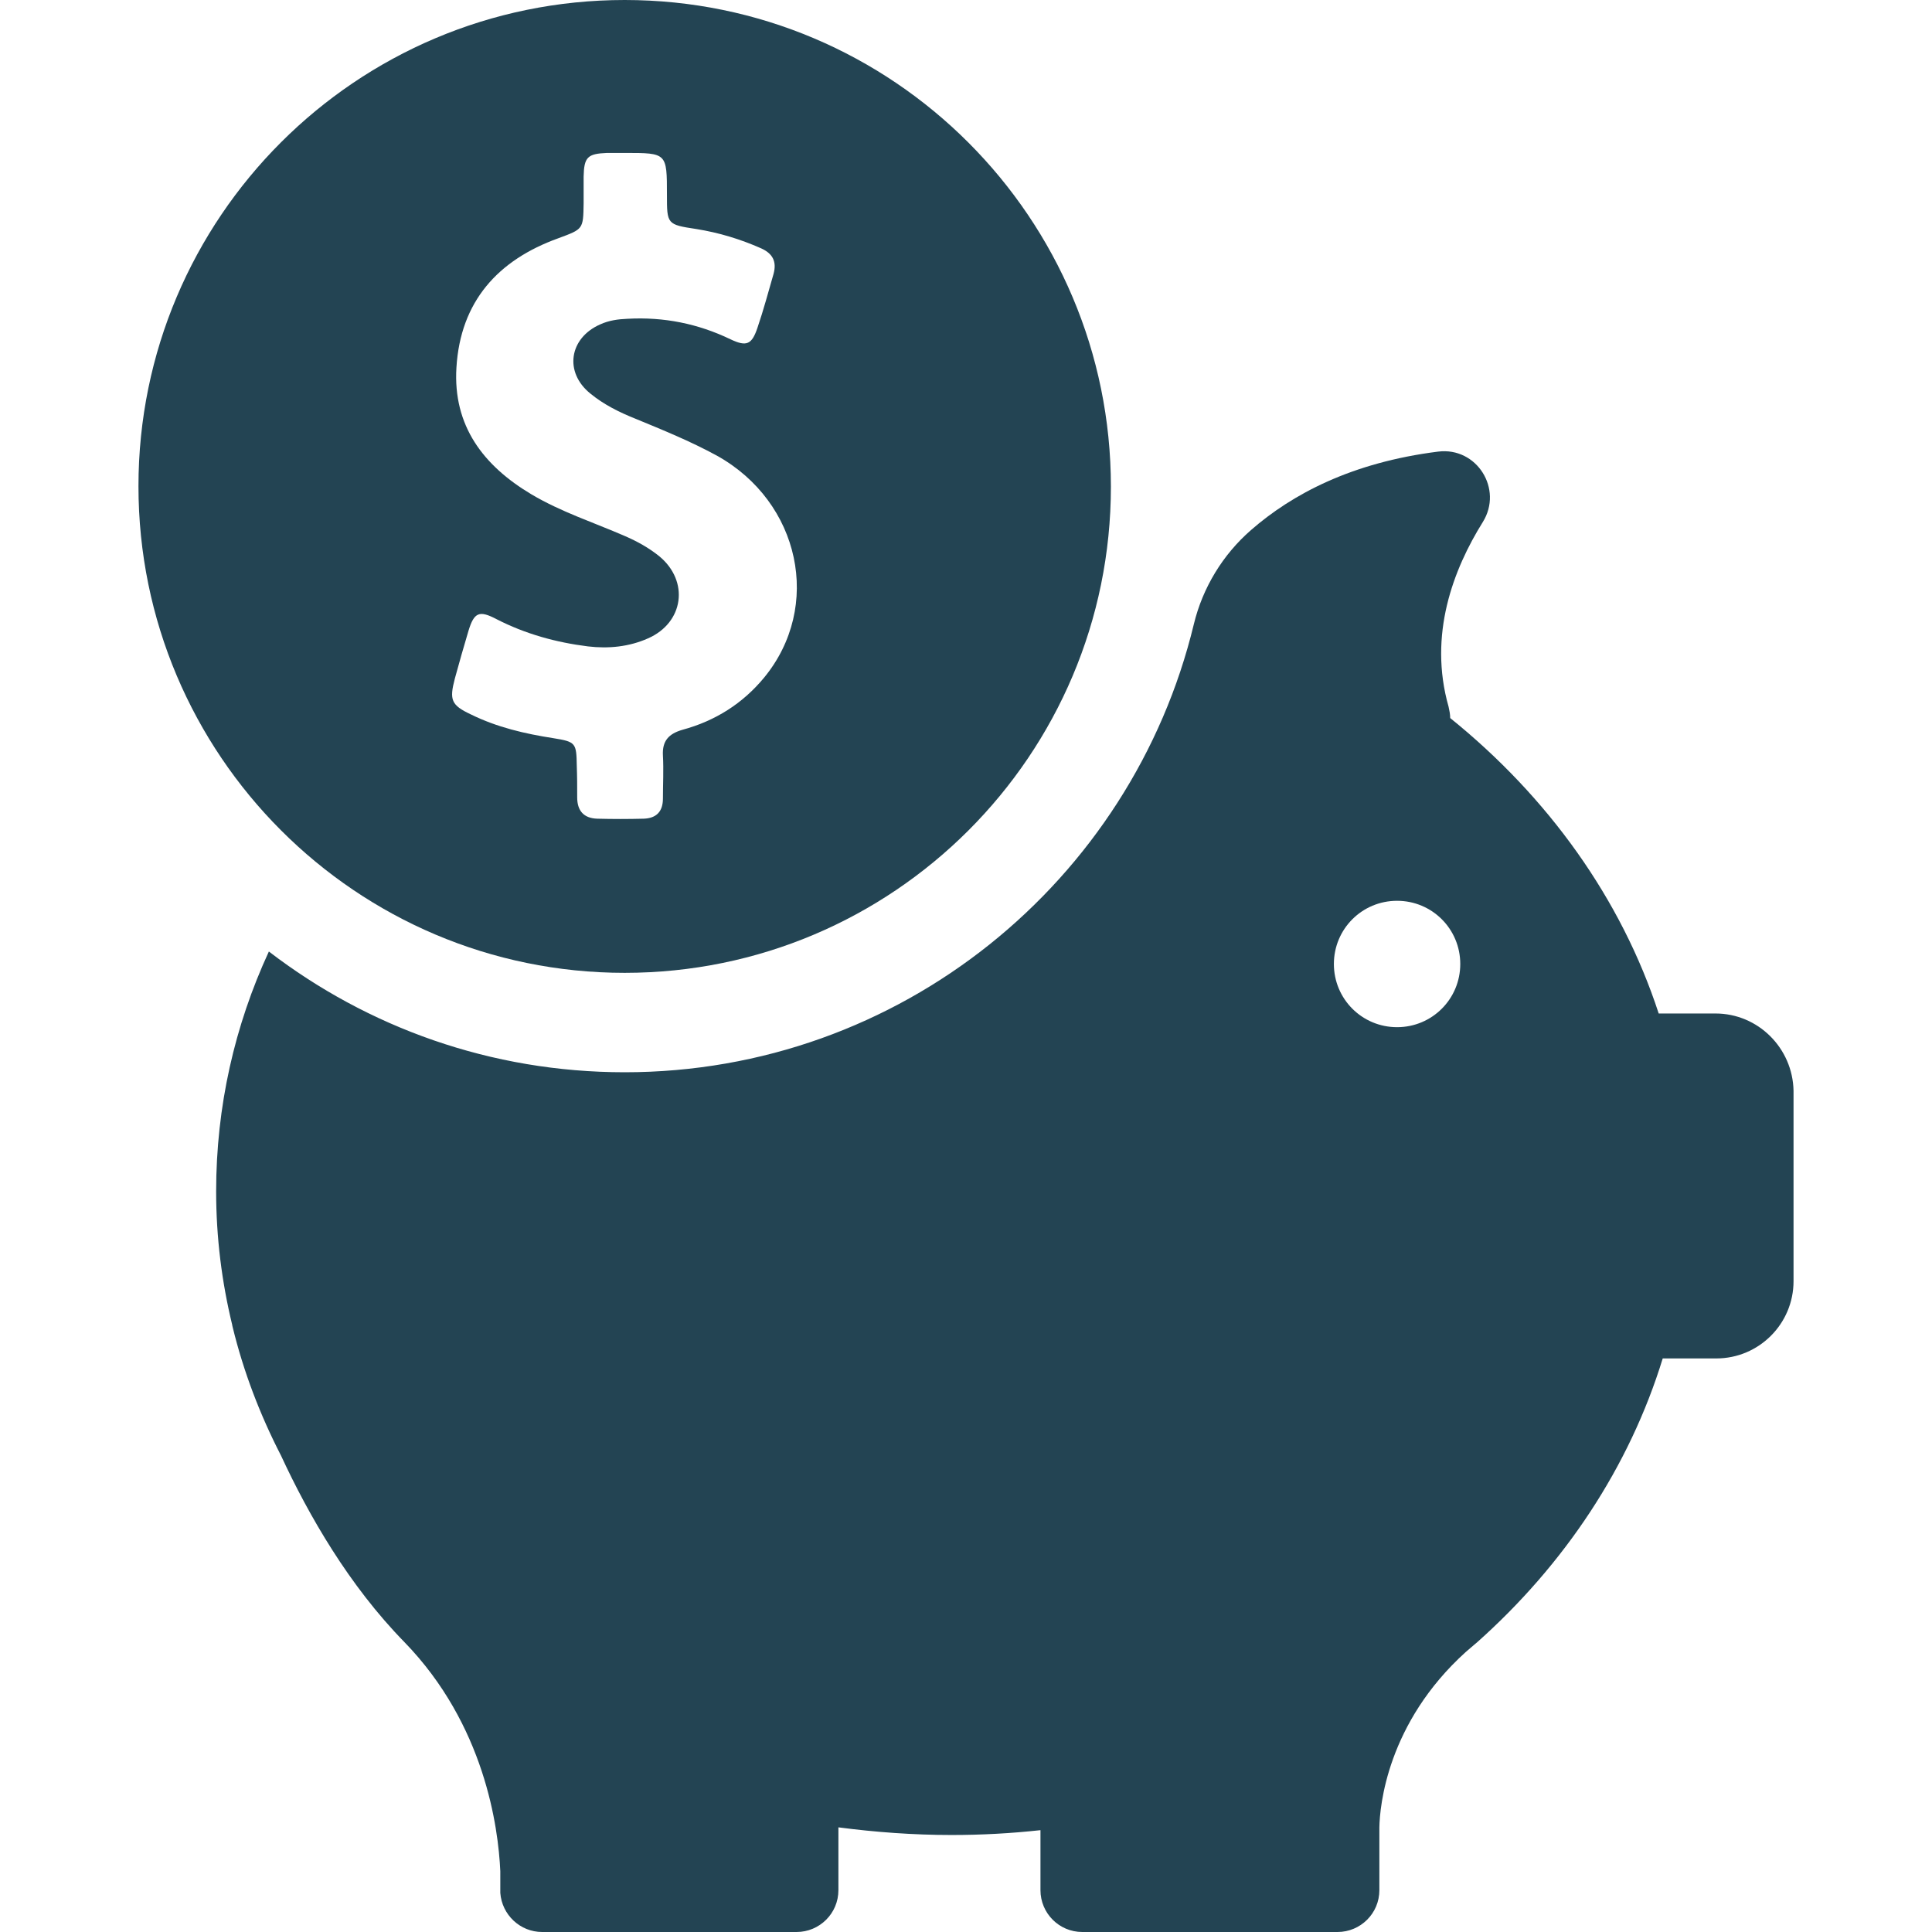
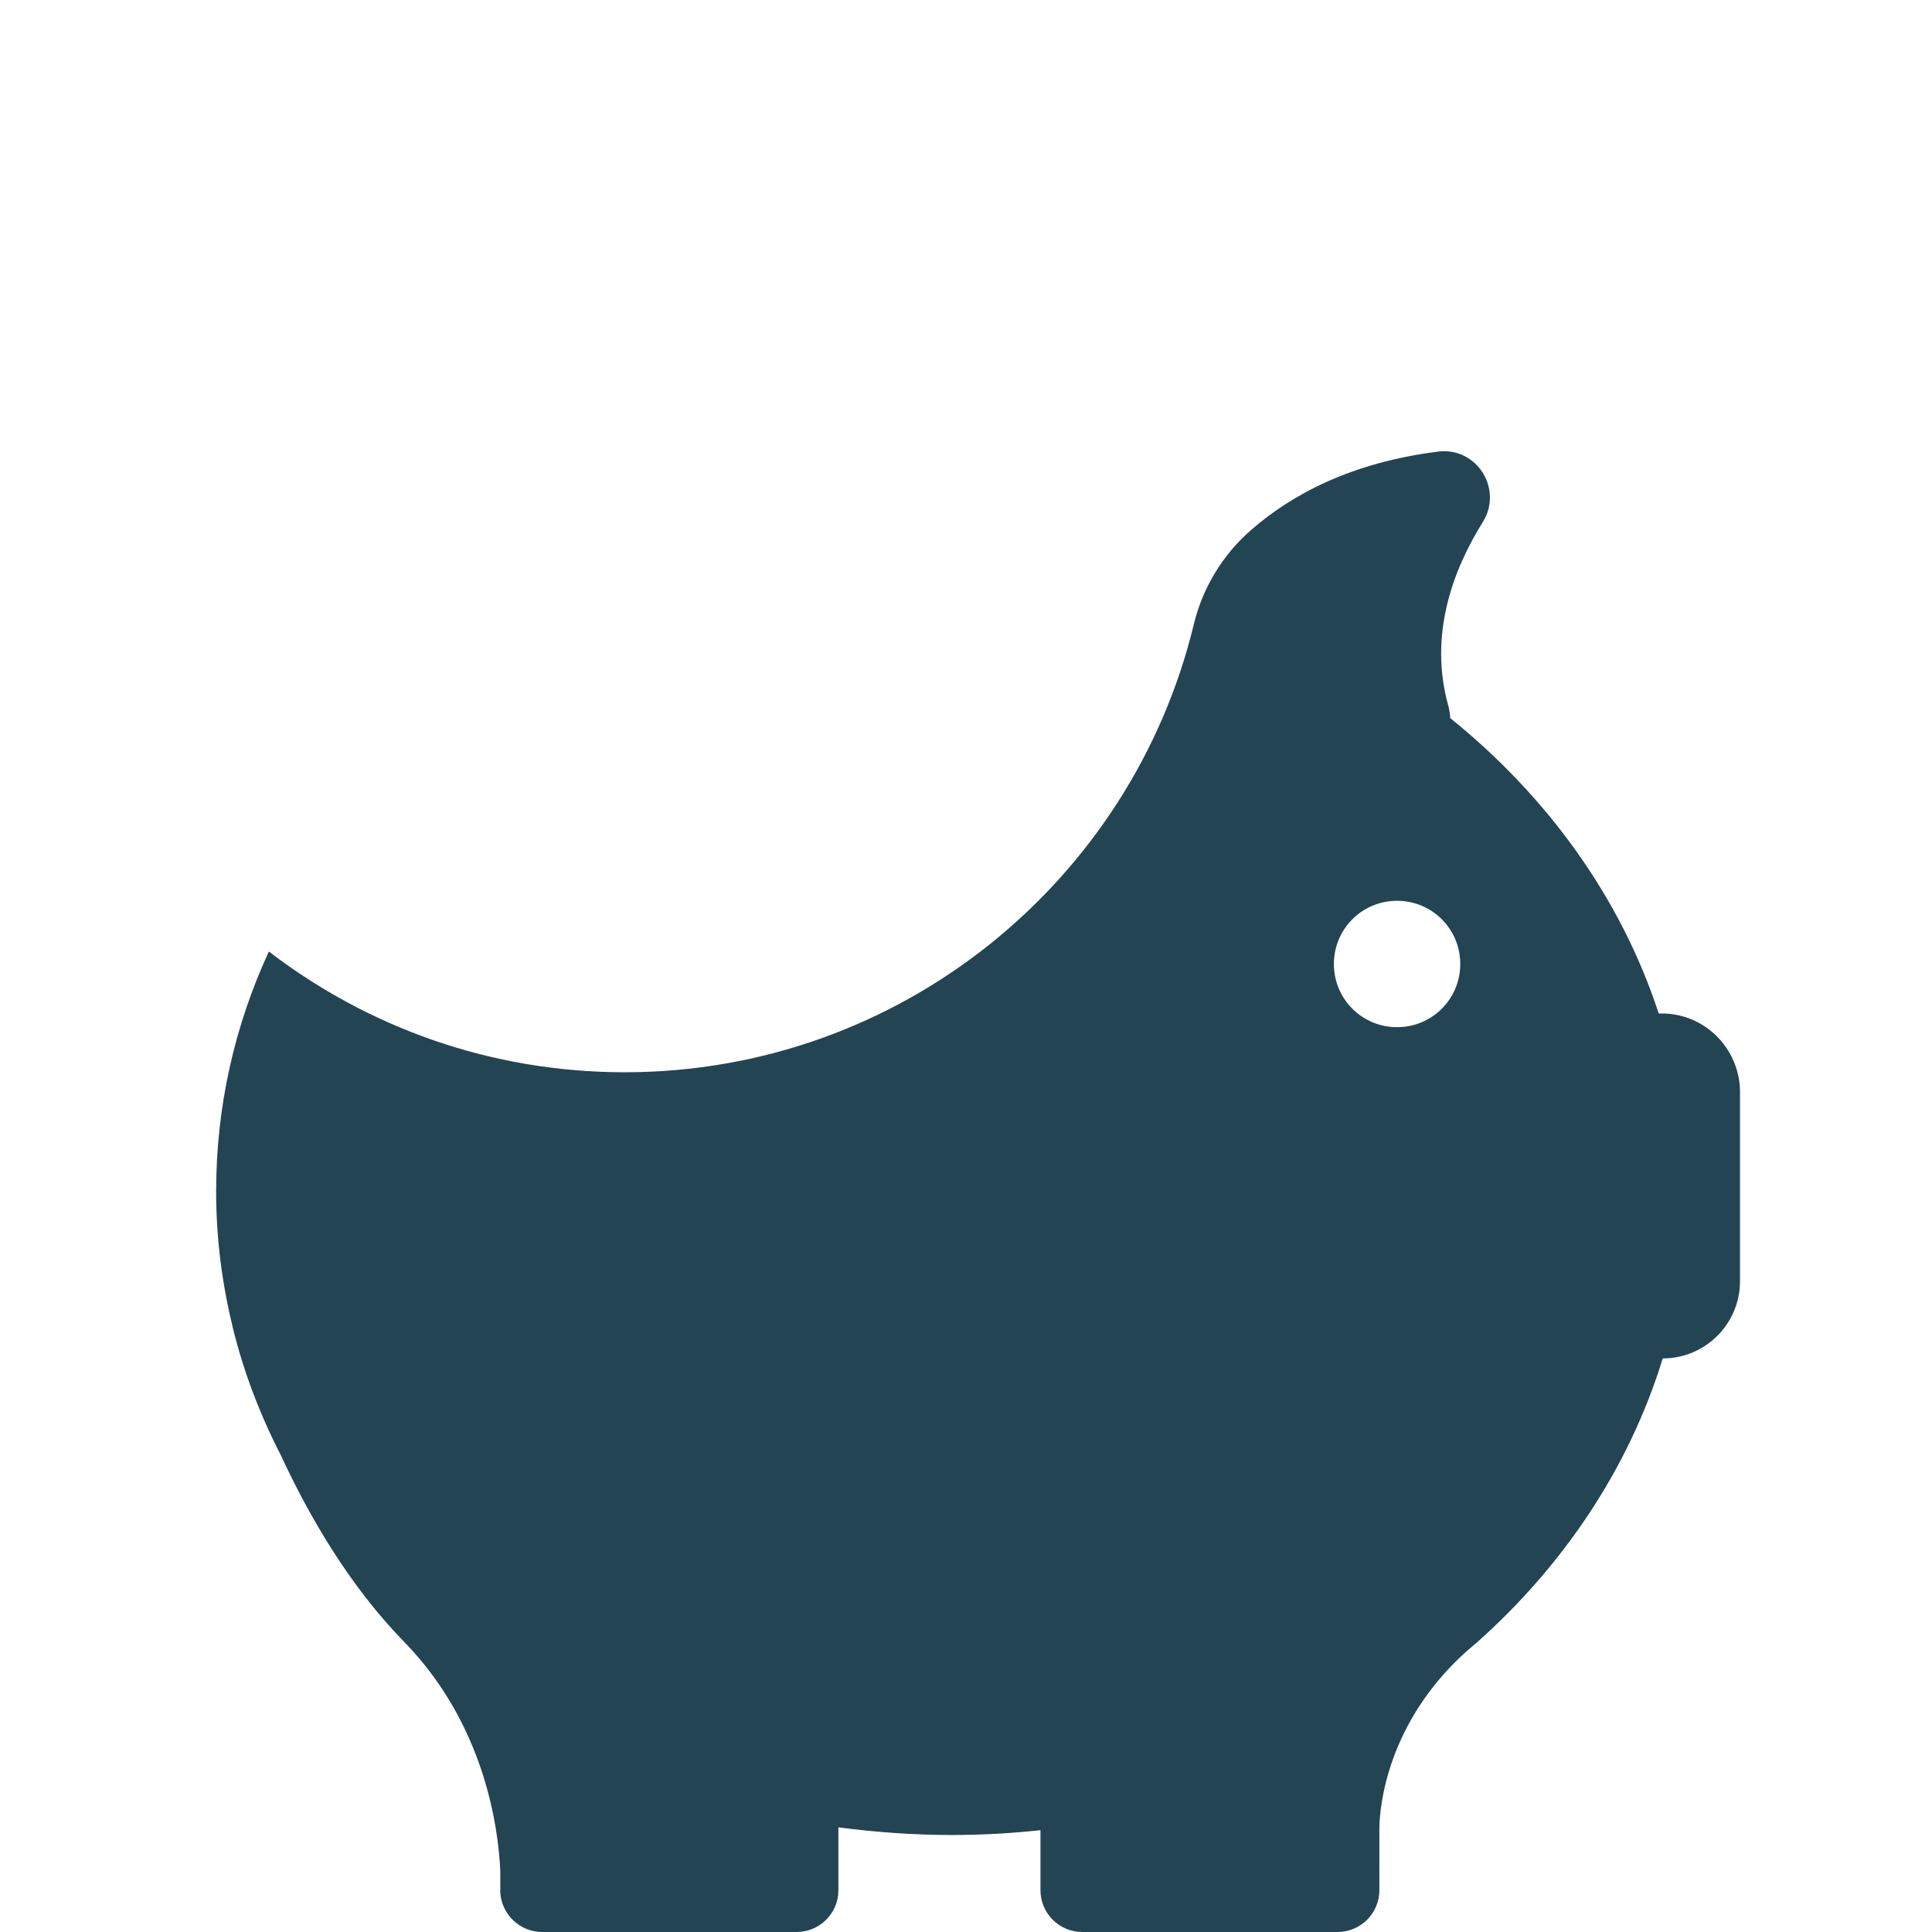
<svg xmlns="http://www.w3.org/2000/svg" version="1.1" width="512" height="512" x="0" y="0" viewBox="0 0 480 480" style="enable-background:new 0 0 512 512" xml:space="preserve" class="">
  <g>
-     <path d="M155.2 241.7c66.7 0 120.8-54.1 120.8-120.8S221.9 0 155.2 0 34.4 54.1 34.4 120.8s54.1 120.9 120.8 120.9zM113 168.6c1.1-4 2.2-7.9 3.4-11.9 1.4-4.6 2.7-5.1 6.9-2.9 7.2 3.7 14.8 5.8 22.8 6.8 5.1.6 10.2.1 14.9-2 8.9-3.9 10.3-14.2 2.8-20.4-2.6-2.1-5.5-3.7-8.5-5-7.8-3.4-15.9-6-23.3-10.4-11.9-7.1-19.5-17-18.6-31.5 1-16.4 10.3-26.7 25.3-32.1 6.2-2.3 6.2-2.2 6.3-8.7v-6.6c.1-4.9 1-5.7 5.8-5.9h4.5c10.4 0 10.4 0 10.4 10.4 0 7.3 0 7.4 7.3 8.5 5.6.9 10.9 2.5 16.1 4.8C192 63 193 65 192.2 68c-1.3 4.5-2.5 9-4 13.4-1.4 4.2-2.7 4.8-6.7 2.9-8.1-3.9-16.6-5.6-25.6-5.1-2.4.1-4.6.4-6.8 1.4-7.7 3.4-9 11.9-2.4 17.2 3.3 2.7 7.1 4.6 11.1 6.2 6.8 2.8 13.7 5.6 20.3 9.2 20.7 11.5 26.3 37.5 11.7 55.2-5.3 6.4-12.1 10.7-20.2 12.9-3.5 1-5.1 2.8-4.9 6.4.2 3.6 0 7.1 0 10.7 0 3.2-1.6 4.9-4.8 5-3.8.1-7.7.1-11.5 0-3.4-.1-5-2-5-5.3 0-2.6 0-5.2-.1-7.8-.1-5.7-.2-6-5.8-6.9-7.1-1.1-14-2.7-20.5-5.9-4.9-2.3-5.4-3.6-4-8.9z" fill="#234453" opacity="1" data-original="#000000" class="" />
-     <path d="M426.2 251.8h-14.1c-9.3-28.5-27.5-53.8-51.8-73.4 0-.9-.2-1.9-.4-2.8-5.1-17.9 1.2-34.2 8.5-45.9 5.1-8.2-1.5-18.7-11.1-17.5-21.5 2.7-36.3 10.6-46.5 19.5-7 6.1-12 14.3-14.2 23.4-15.4 63.8-72.9 111.3-141.4 111.3-33.3 0-63.9-11.2-88.4-30-8.5 18.4-13.1 38.5-13.1 59.6 0 11.4 1.4 22.5 4 33.2 0 0 0 .2.1.5 2.7 11.1 6.8 21.8 12 31.9 6.9 14.9 16.9 32.3 30.7 46.4 19.9 20.5 23.3 45.9 23.8 56.9V470.3c.4 5.4 4.9 9.7 10.4 9.7h63.2c5.7 0 10.4-4.6 10.4-10.4V454c9.2 1.2 18.6 1.9 28.1 1.9 7.5 0 14.8-.4 22.1-1.2v14.9c0 5.7 4.6 10.4 10.4 10.4h63.4c5.7 0 10.4-4.6 10.4-10.4V454c.1-5.2 1.9-25.9 21.5-43.6l2.1-1.8c.2-.2.4-.3.6-.5 21.8-19.4 37.9-43.6 46.2-70.6h13.3c10.6 0 19.2-8.6 19.2-19.2V271c-.2-10.6-8.8-19.2-19.4-19.2zm-79.1 3.4c-8.7 0-15.7-7-15.7-15.7s7-15.7 15.7-15.7 15.7 7 15.7 15.7-7 15.7-15.7 15.7z" fill="#234453" opacity="1" data-original="#000000" class="" />
+     <path d="M426.2 251.8h-14.1c-9.3-28.5-27.5-53.8-51.8-73.4 0-.9-.2-1.9-.4-2.8-5.1-17.9 1.2-34.2 8.5-45.9 5.1-8.2-1.5-18.7-11.1-17.5-21.5 2.7-36.3 10.6-46.5 19.5-7 6.1-12 14.3-14.2 23.4-15.4 63.8-72.9 111.3-141.4 111.3-33.3 0-63.9-11.2-88.4-30-8.5 18.4-13.1 38.5-13.1 59.6 0 11.4 1.4 22.5 4 33.2 0 0 0 .2.1.5 2.7 11.1 6.8 21.8 12 31.9 6.9 14.9 16.9 32.3 30.7 46.4 19.9 20.5 23.3 45.9 23.8 56.9V470.3c.4 5.4 4.9 9.7 10.4 9.7h63.2c5.7 0 10.4-4.6 10.4-10.4V454c9.2 1.2 18.6 1.9 28.1 1.9 7.5 0 14.8-.4 22.1-1.2v14.9c0 5.7 4.6 10.4 10.4 10.4h63.4c5.7 0 10.4-4.6 10.4-10.4V454c.1-5.2 1.9-25.9 21.5-43.6l2.1-1.8c.2-.2.4-.3.6-.5 21.8-19.4 37.9-43.6 46.2-70.6c10.6 0 19.2-8.6 19.2-19.2V271c-.2-10.6-8.8-19.2-19.4-19.2zm-79.1 3.4c-8.7 0-15.7-7-15.7-15.7s7-15.7 15.7-15.7 15.7 7 15.7 15.7-7 15.7-15.7 15.7z" fill="#234453" opacity="1" data-original="#000000" class="" />
  </g>
</svg>